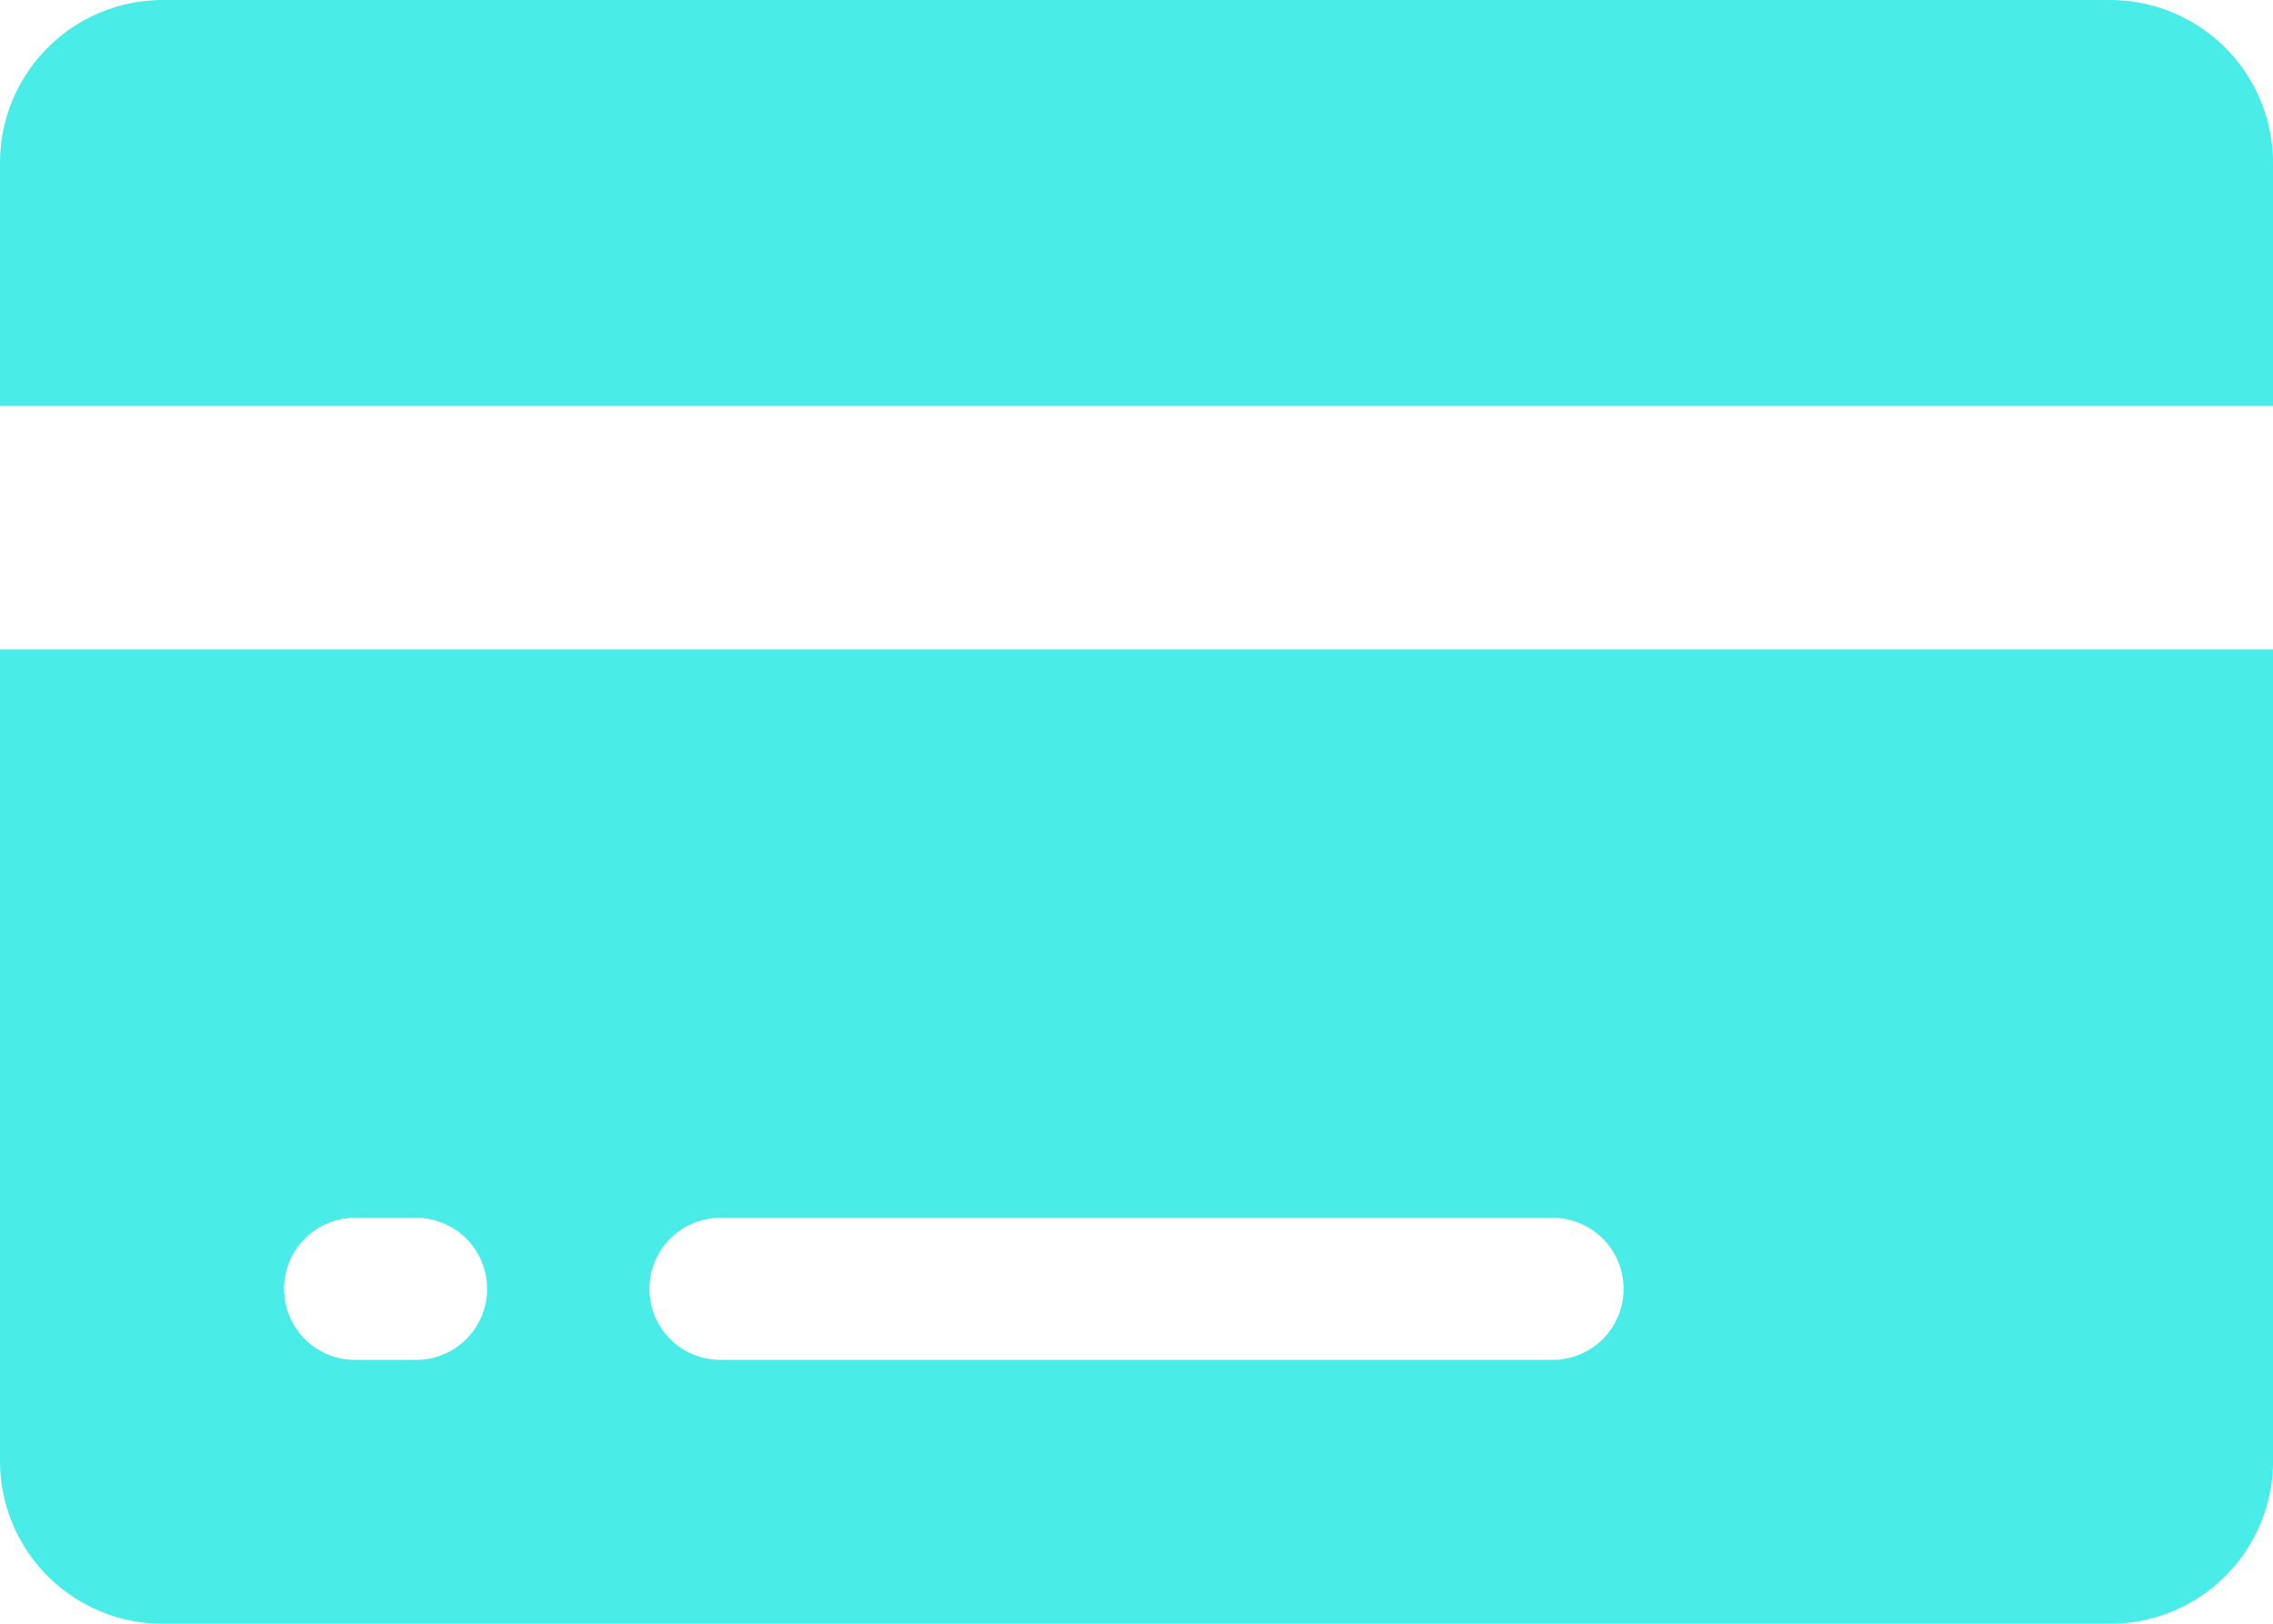
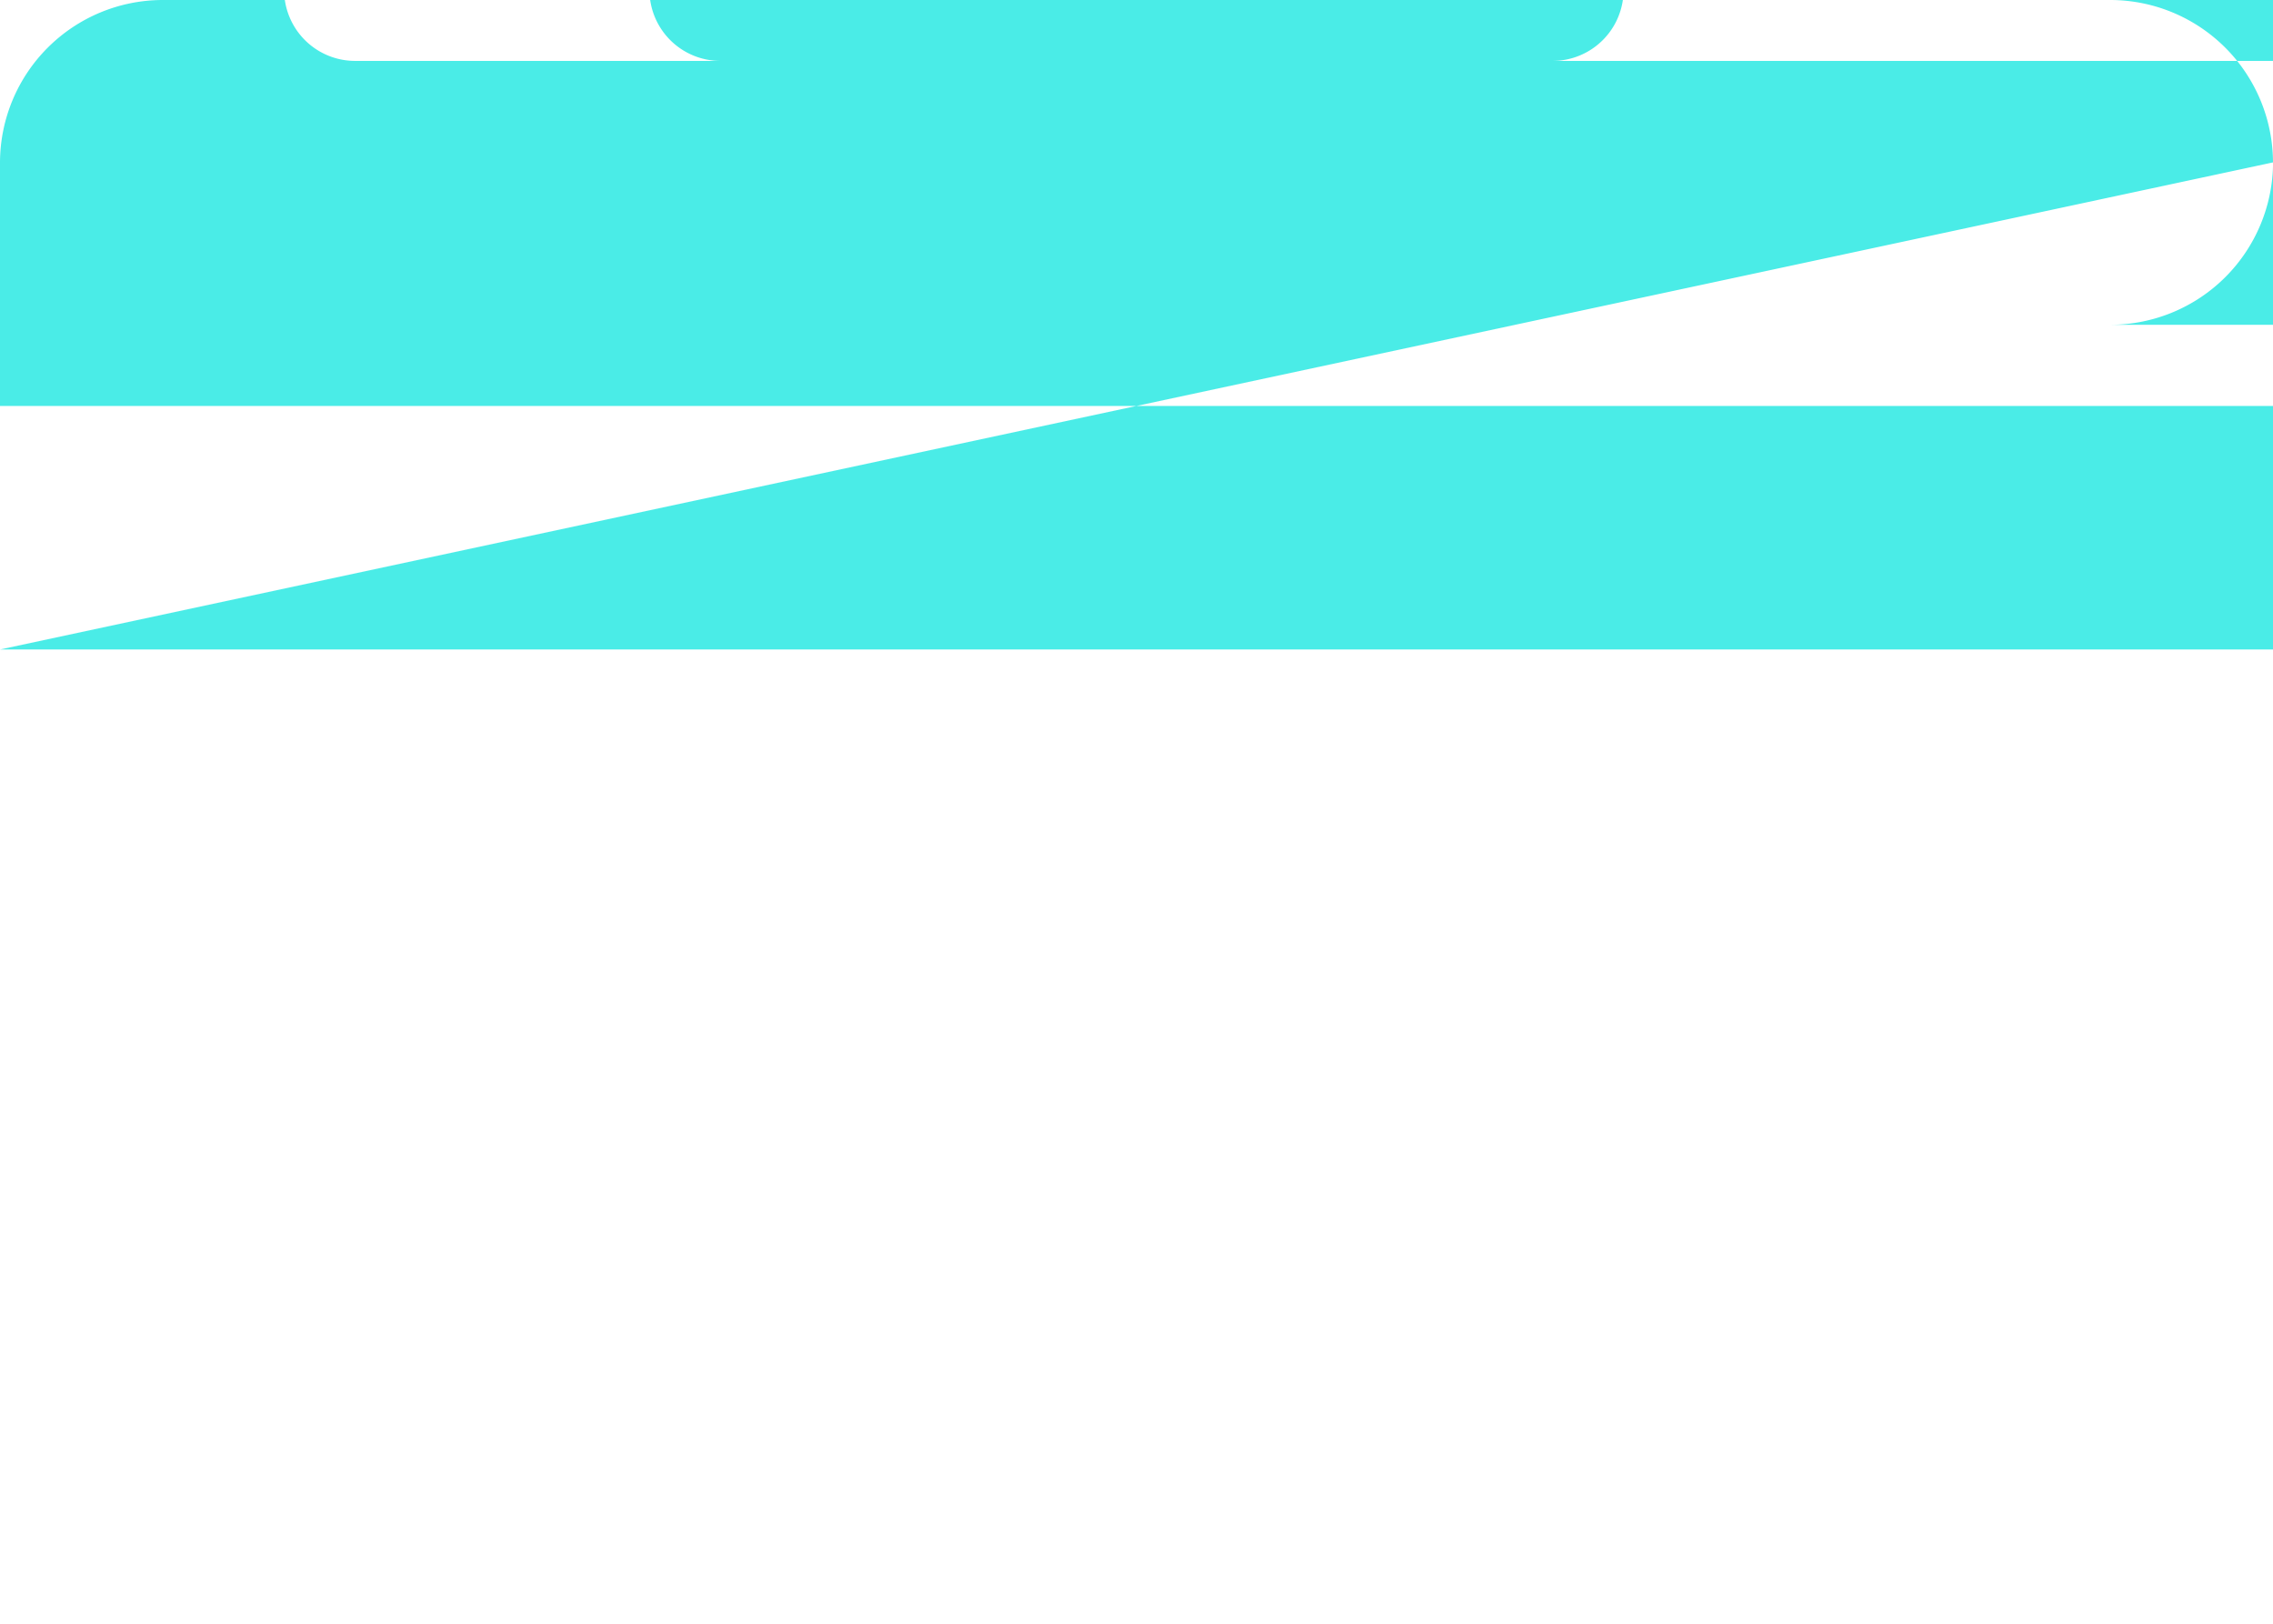
<svg xmlns="http://www.w3.org/2000/svg" width="71.183" height="50.845" viewBox="0 0 71.183 50.845">
  <defs>
    <style>.a{fill:#4aece7;}</style>
  </defs>
-   <path class="a" d="M103.183,101.085A5.1,5.1,0,0,0,98.1,96H37.085A5.1,5.1,0,0,0,32,101.085v7.627h71.183ZM32,141.761a5.1,5.1,0,0,0,5.085,5.085H98.1a5.1,5.1,0,0,0,5.085-5.085V116.338H32Zm22.563-7.627H80.621a2.224,2.224,0,0,1,0,4.449H54.563a2.224,2.224,0,0,1,0-4.449Zm-11.44,0h1.907a2.224,2.224,0,0,1,0,4.449H43.122a2.224,2.224,0,0,1,0-4.449Z" transform="translate(-32 -96)" />
+   <path class="a" d="M103.183,101.085A5.1,5.1,0,0,0,98.1,96H37.085A5.1,5.1,0,0,0,32,101.085v7.627h71.183Za5.1,5.1,0,0,0,5.085,5.085H98.1a5.1,5.1,0,0,0,5.085-5.085V116.338H32Zm22.563-7.627H80.621a2.224,2.224,0,0,1,0,4.449H54.563a2.224,2.224,0,0,1,0-4.449Zm-11.44,0h1.907a2.224,2.224,0,0,1,0,4.449H43.122a2.224,2.224,0,0,1,0-4.449Z" transform="translate(-32 -96)" />
</svg>